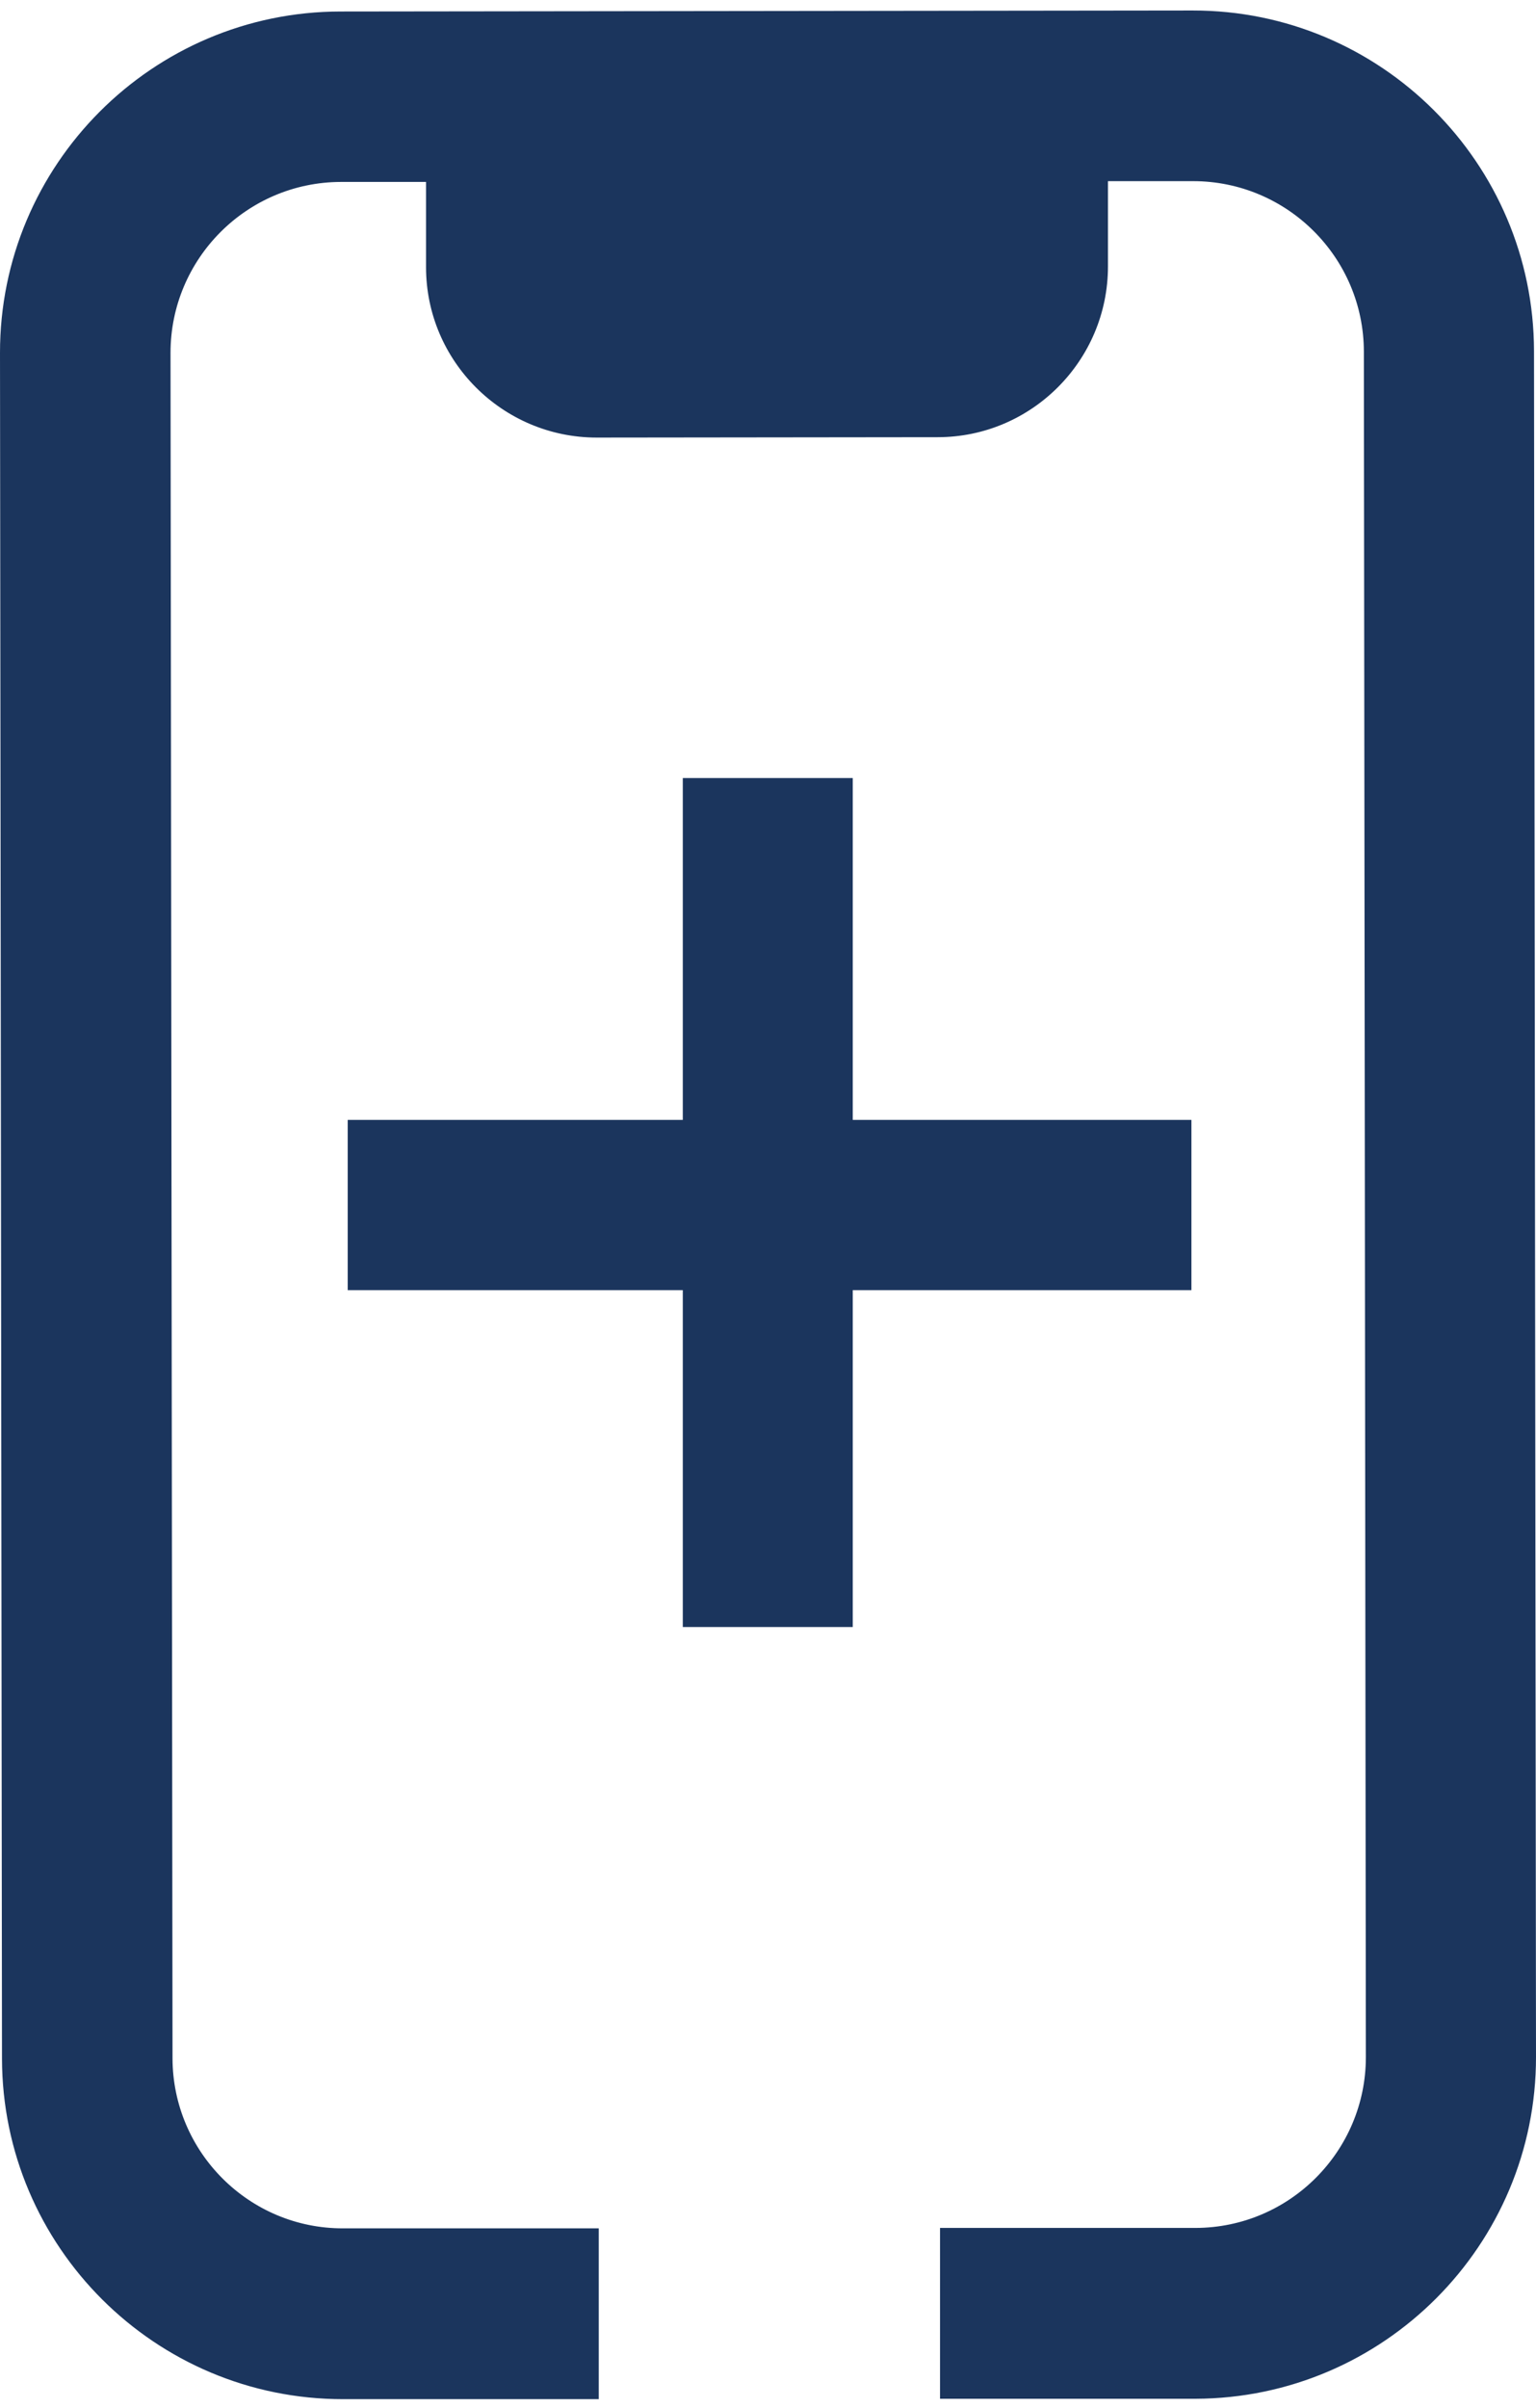
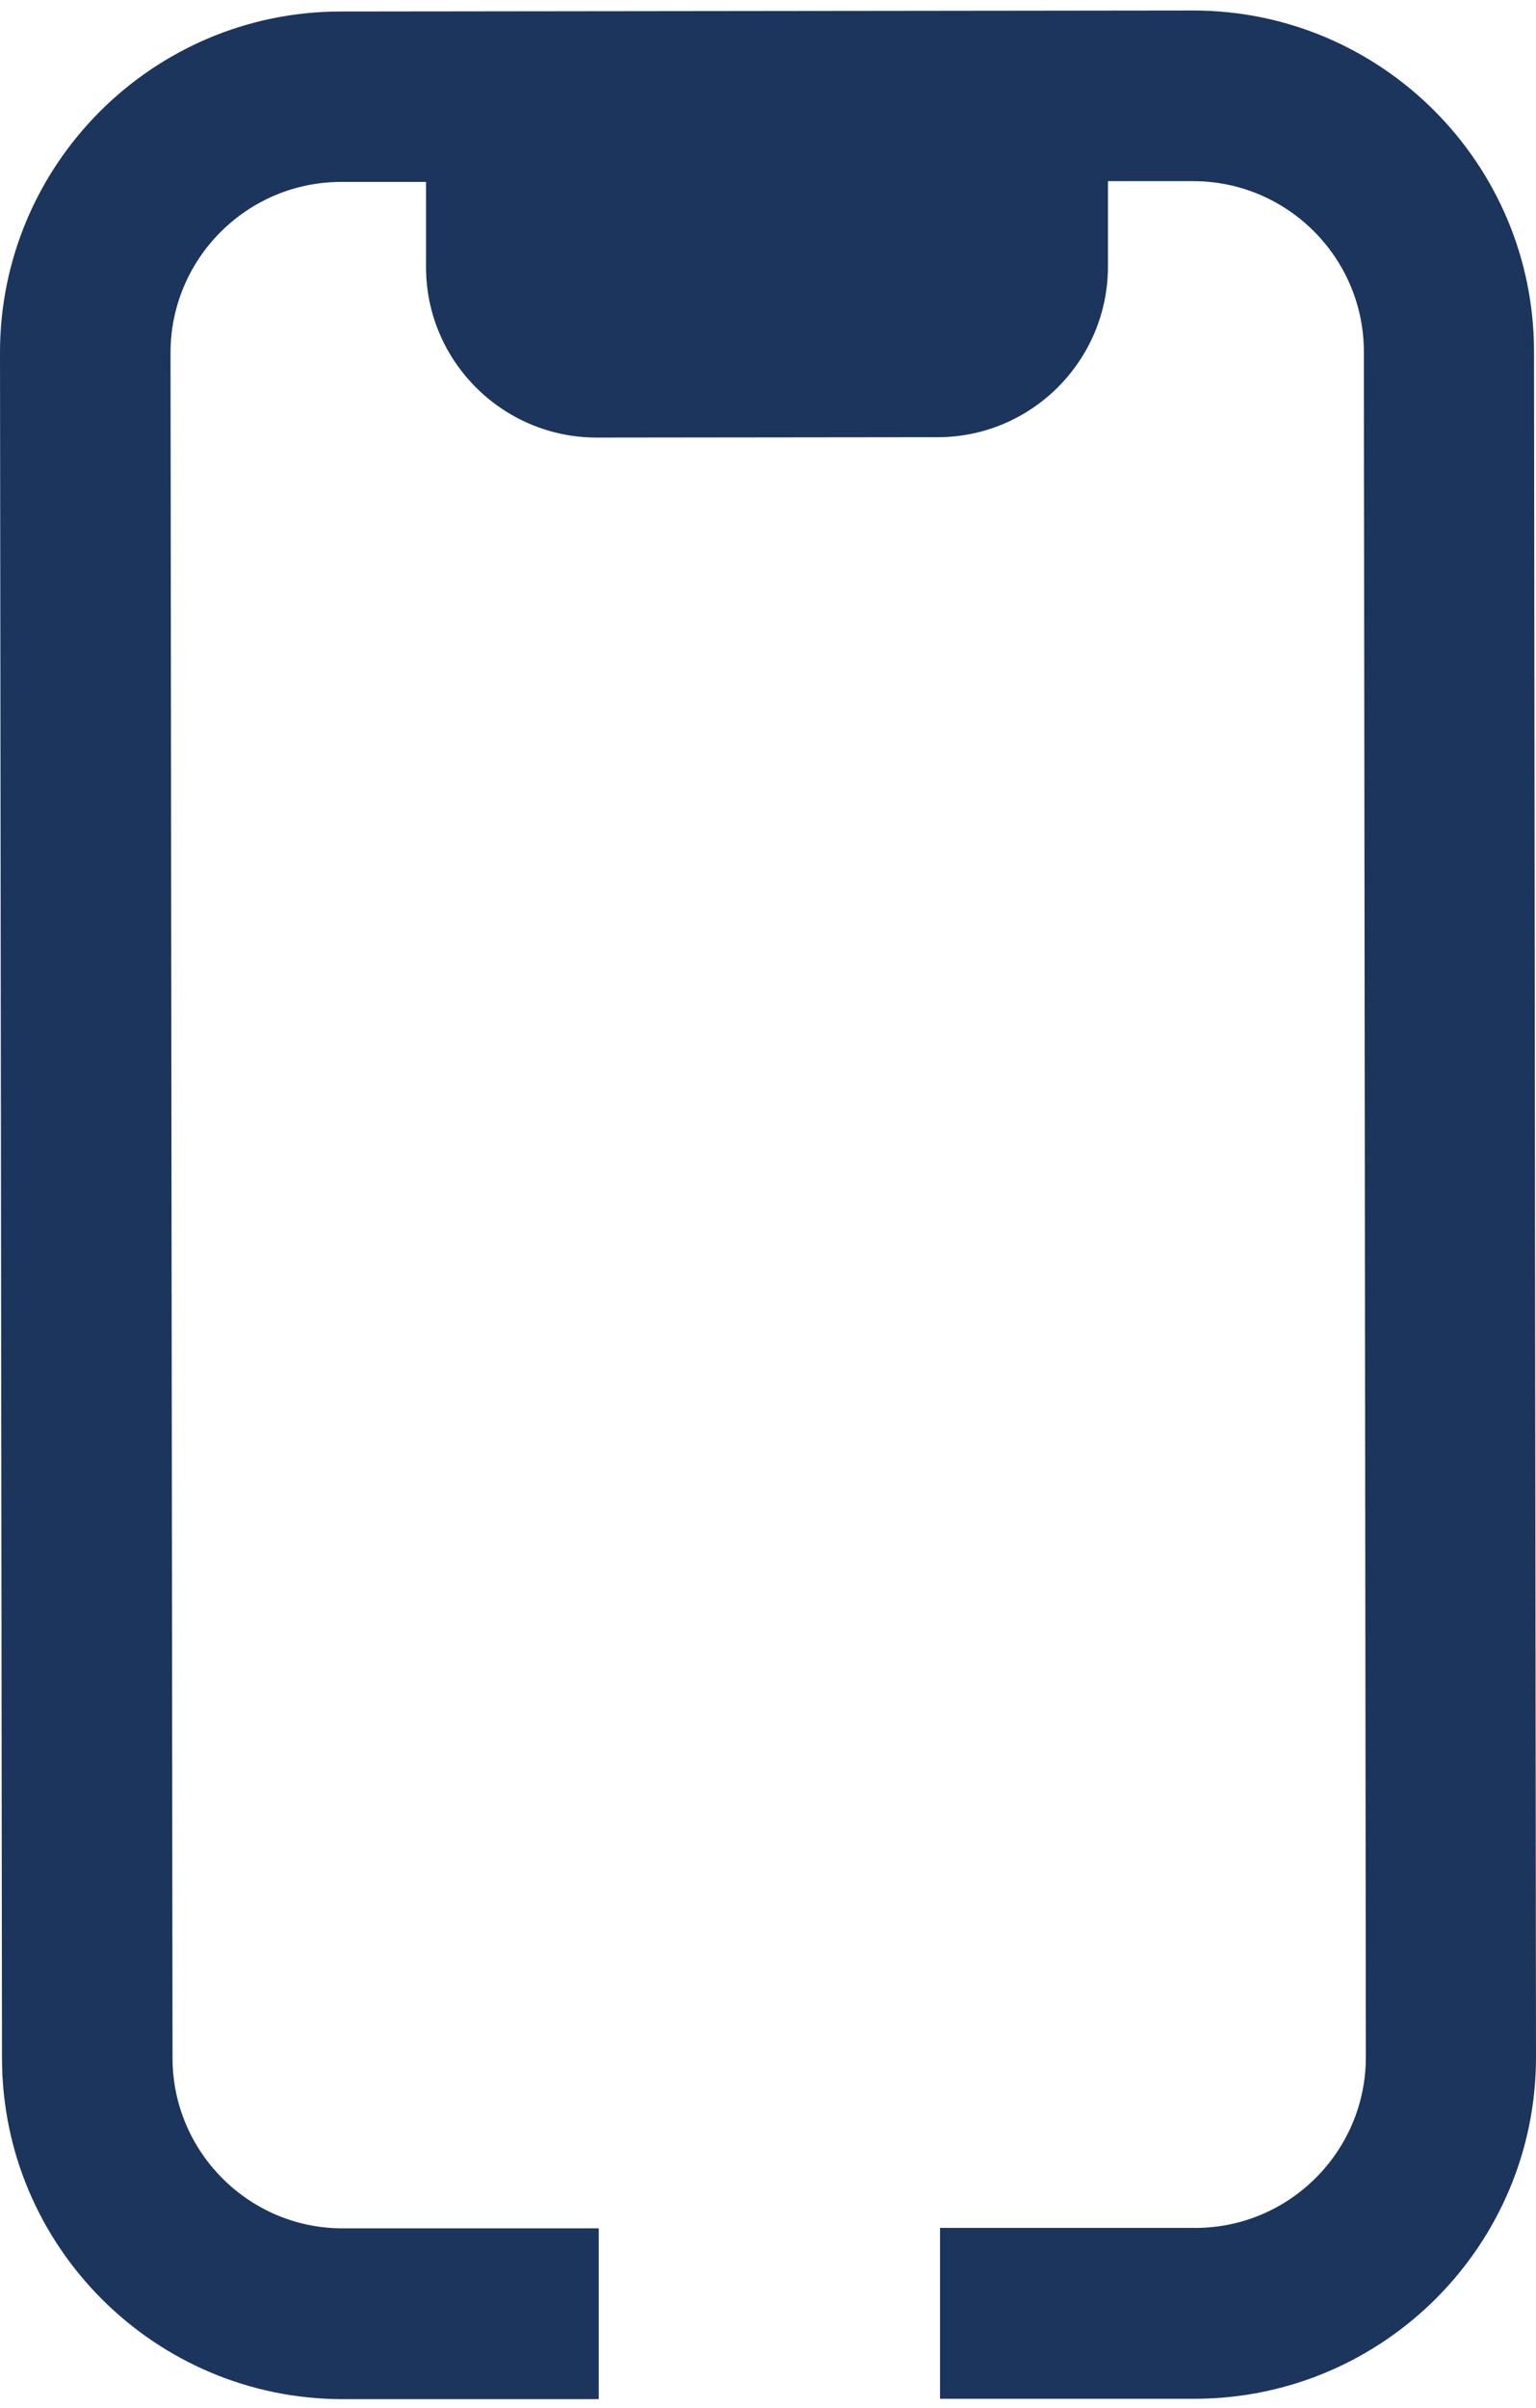
<svg xmlns="http://www.w3.org/2000/svg" width="60" height="94" viewBox="0 0 60 94" fill="none">
-   <path d="M59.922 13.71C59.914 6.364 53.937 0.402 46.592 0.41L13.3 0.449C5.954 0.457 -0.008 6.434 7.59211e-06 13.78L0.078 80.364C0.086 87.709 6.063 93.671 13.409 93.663H23.389V86.994H13.409C9.74 87.009 6.747 84.025 6.739 80.356L6.661 13.772C6.661 10.103 9.639 7.111 13.315 7.103H16.642V10.43C16.642 14.098 19.635 17.083 23.311 17.083L36.627 17.068C40.295 17.068 43.28 14.075 43.28 10.399V7.072H46.607C50.276 7.072 53.269 10.049 53.276 13.725L53.354 80.309C53.354 83.978 50.377 86.971 46.7 86.978H36.72V93.648H46.7C54.046 93.624 60.008 87.647 60 80.301L59.922 13.718V13.71Z" fill="#1B355D" />
-   <path d="M46.54 50.367V43.721H33.31V30.375H26.672V43.721H13.582V50.367H26.672V63.519H33.31V50.367H46.54Z" fill="#1B355D" />
+   <path d="M59.922 13.71C59.914 6.364 53.937 0.402 46.592 0.41L13.3 0.449C5.954 0.457 -0.008 6.434 7.59211e-06 13.78L0.078 80.364C0.086 87.709 6.063 93.671 13.409 93.663H23.389V86.994H13.409C9.74 87.009 6.747 84.025 6.739 80.356L6.661 13.772C6.661 10.103 9.639 7.111 13.315 7.103H16.642V10.43C16.642 14.098 19.635 17.083 23.311 17.083L36.627 17.068C40.295 17.068 43.28 14.075 43.28 10.399V7.072H46.607C50.276 7.072 53.269 10.049 53.276 13.725L53.354 80.309C53.354 83.978 50.377 86.971 46.7 86.978H36.72V93.648H46.7C54.046 93.624 60.008 87.647 60 80.301L59.922 13.718V13.71" fill="#1B355D" />
</svg>